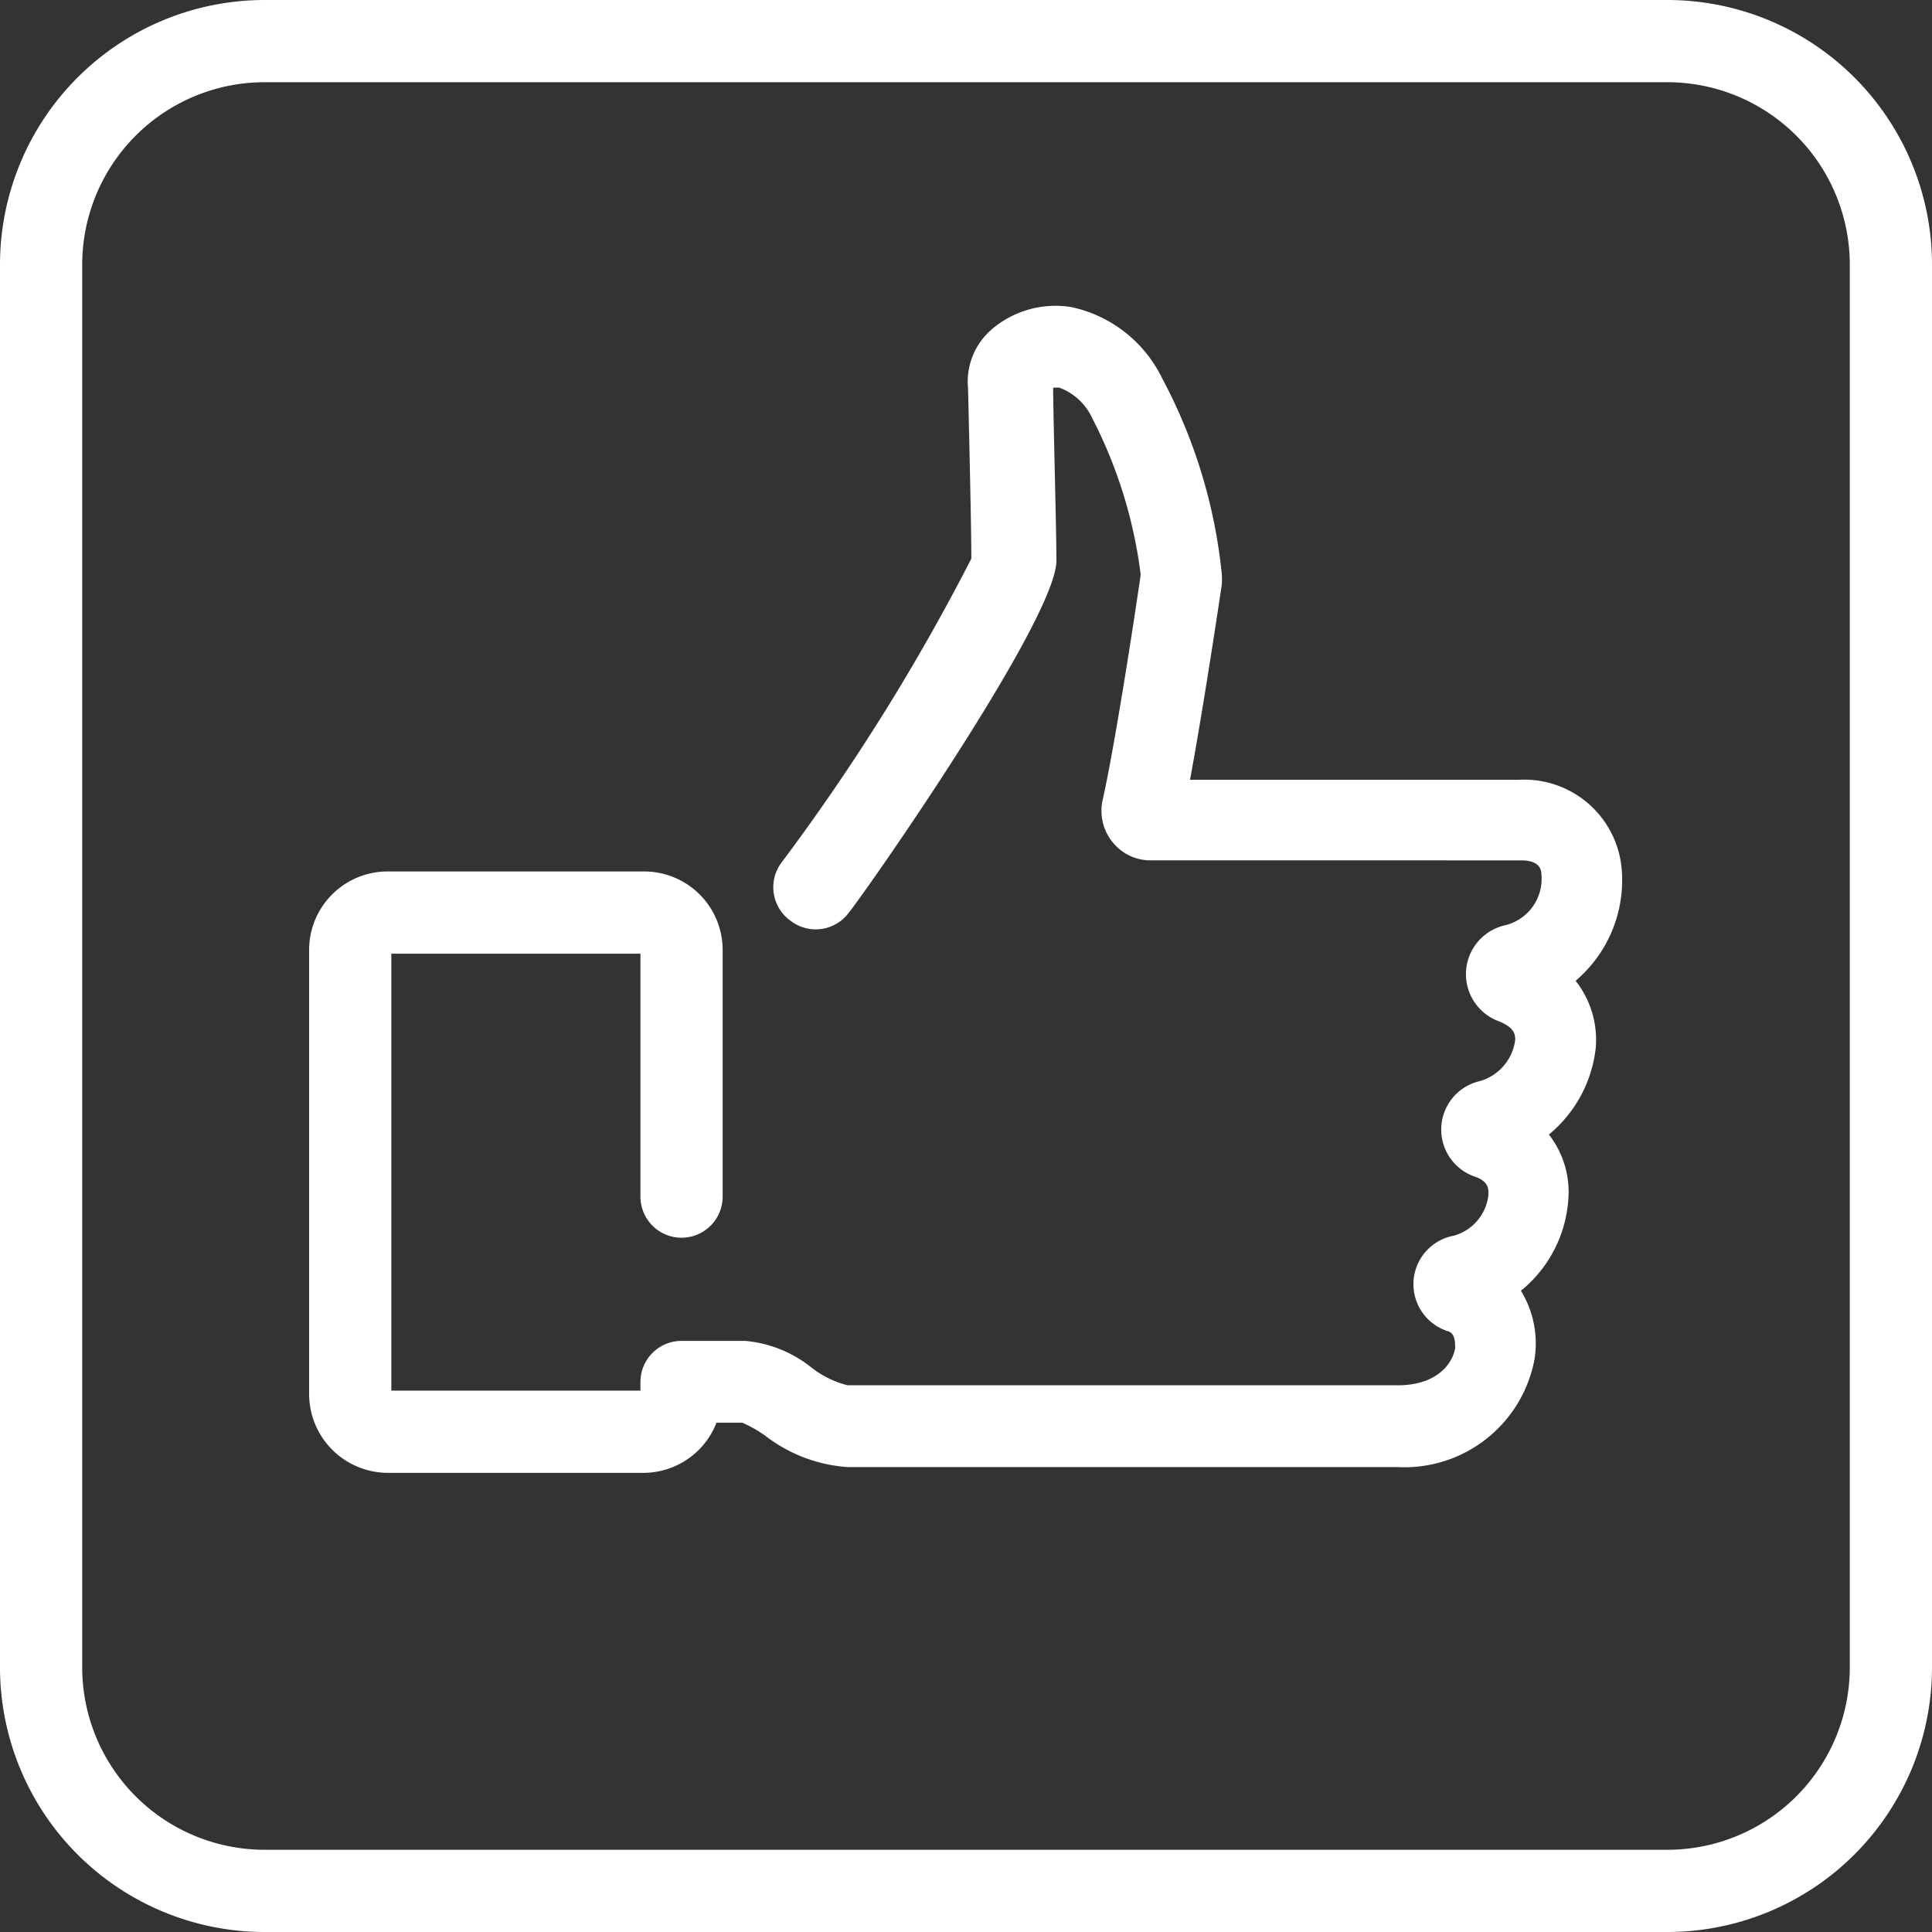
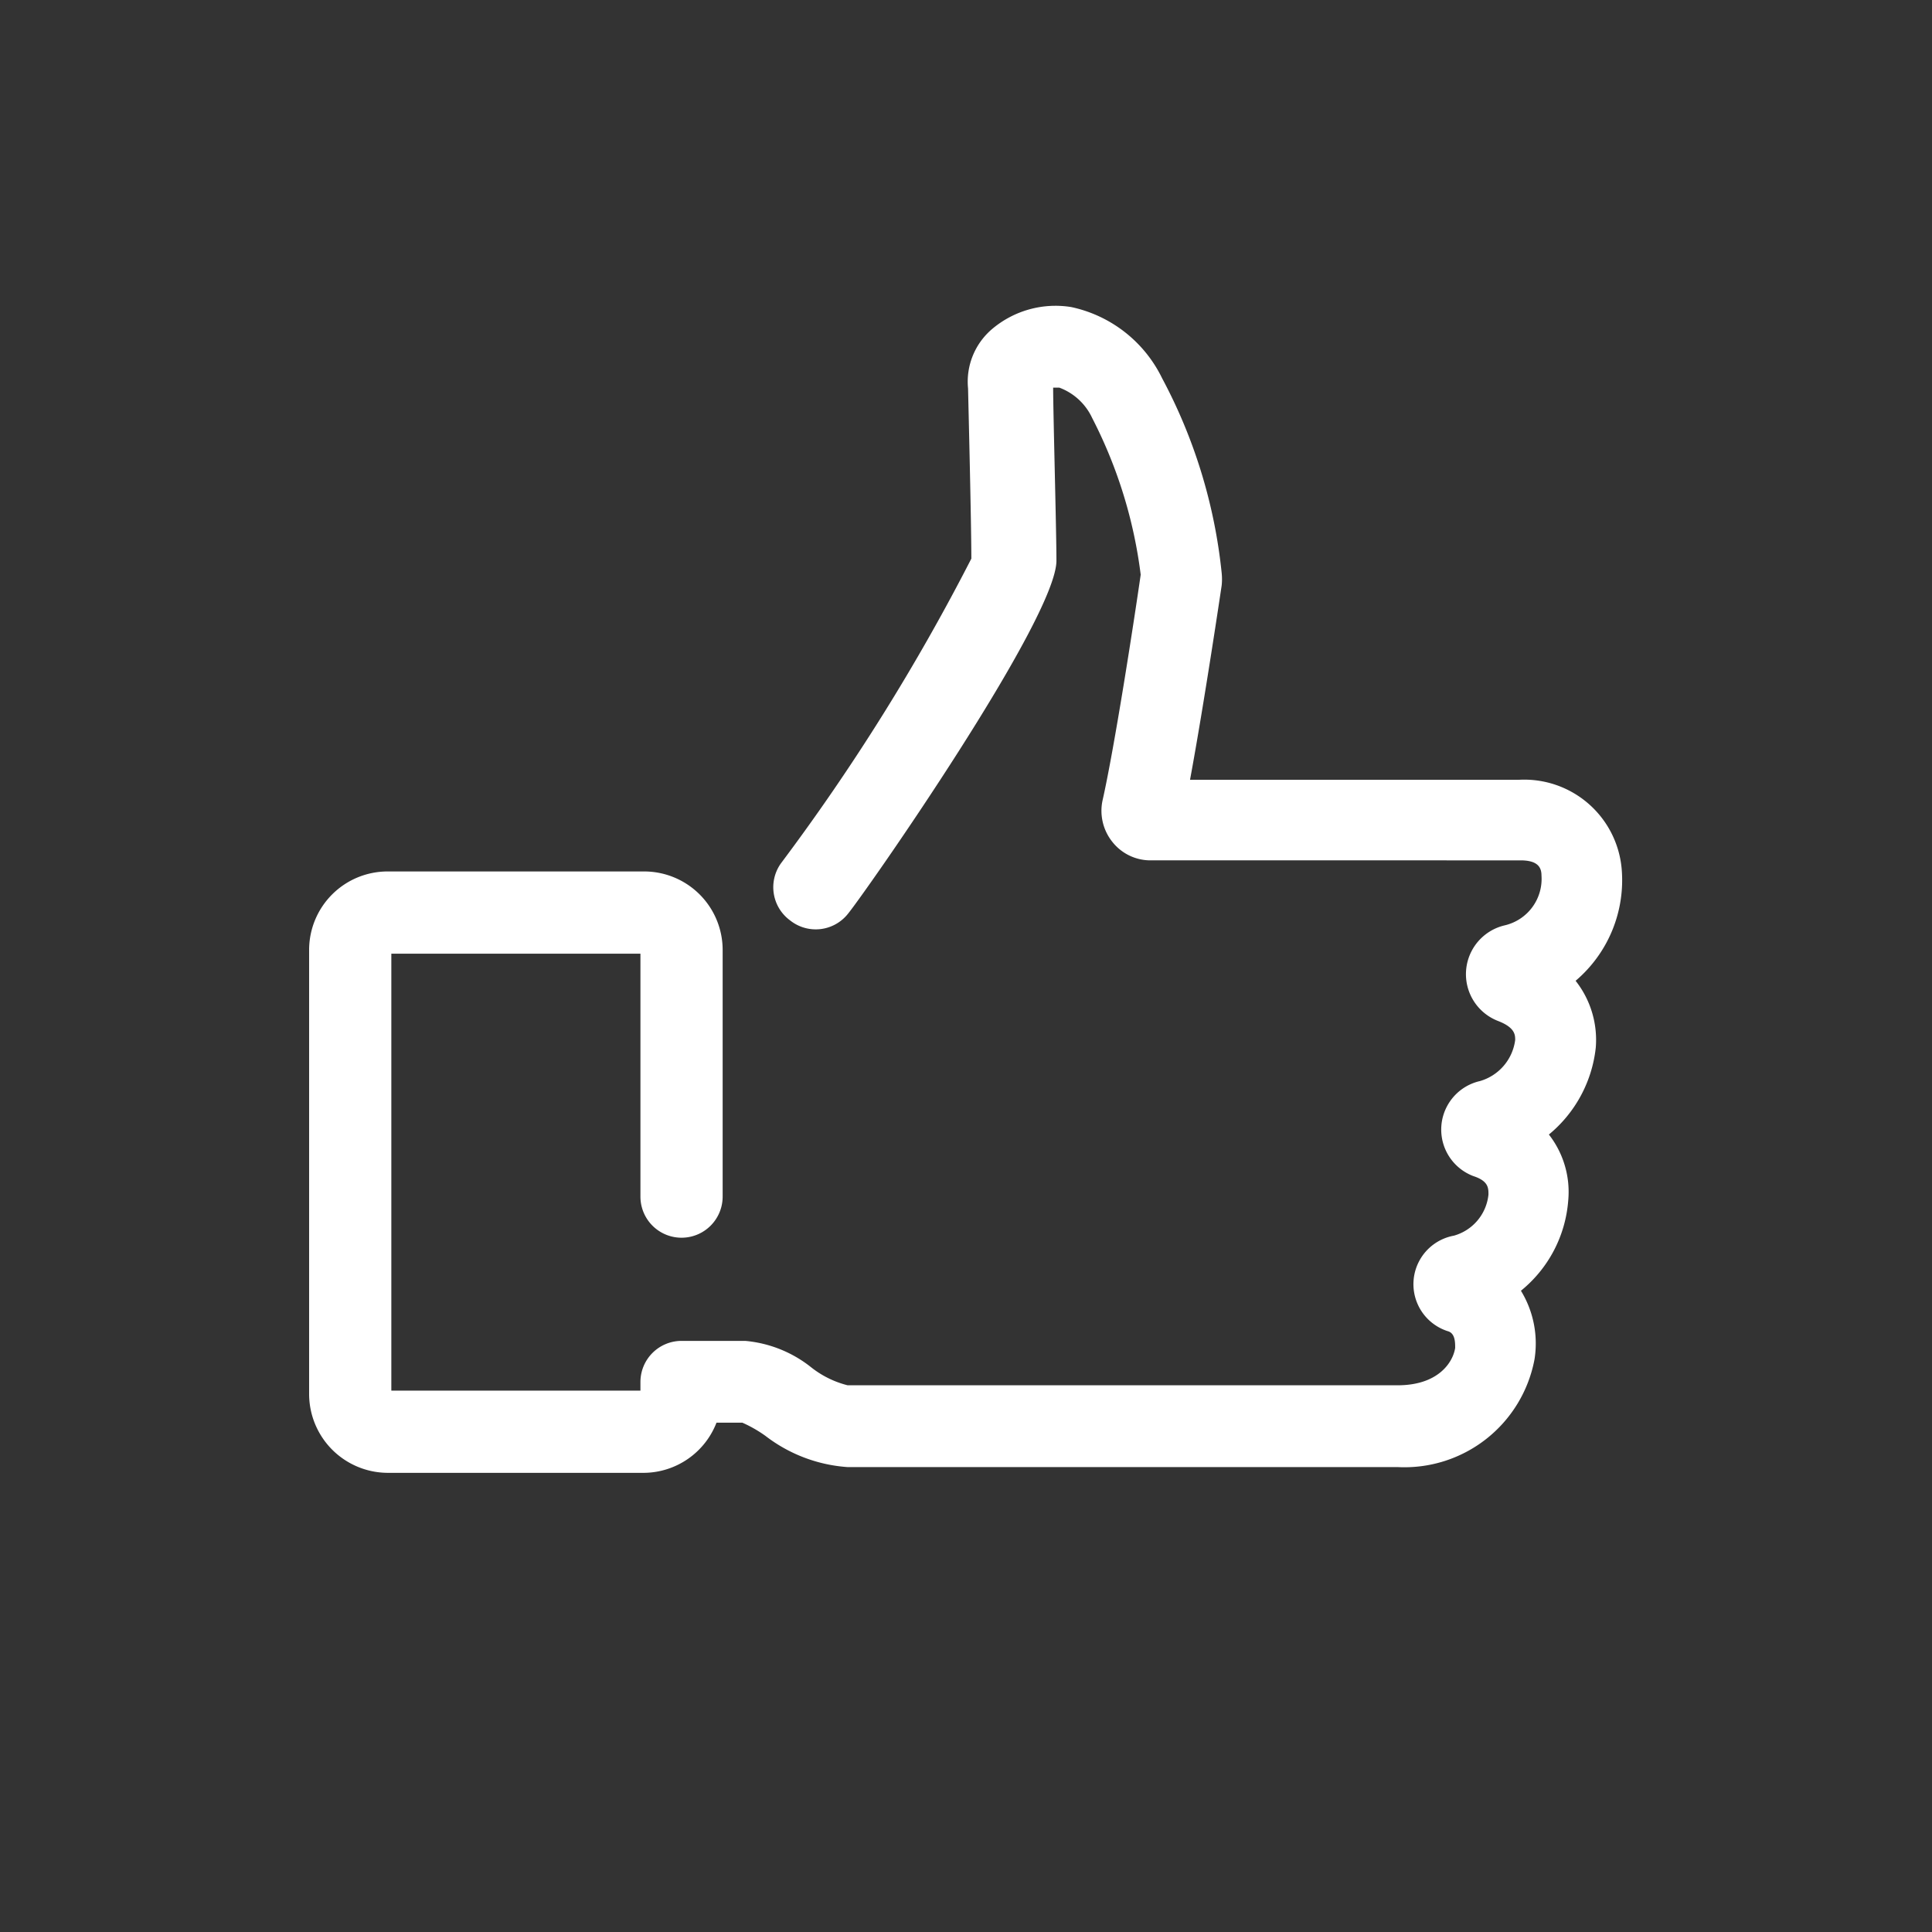
<svg xmlns="http://www.w3.org/2000/svg" viewBox="0 0 47 47">
  <rect x="0" y="0" width="47" height="47" fill="#333333" stroke="none" />
  <defs>
    <style>.cls-1{fill:#fff;}</style>
  </defs>
  <title>gig agreement iconAsset 31</title>
  <g id="Layer_2" data-name="Layer 2">
    <g id="Icons">
-       <path class="cls-1" d="M40.57,47H6.43A6.44,6.44,0,0,1,0,40.57V6.43A6.44,6.44,0,0,1,6.43,0H40.57A6.44,6.44,0,0,1,47,6.43V40.57A6.44,6.44,0,0,1,40.57,47ZM6.43,2A4.44,4.44,0,0,0,2,6.43V40.57A4.44,4.44,0,0,0,6.43,45H40.57A4.44,4.44,0,0,0,45,40.57V6.43A4.44,4.44,0,0,0,40.57,2Z" />
-       <path class="cls-1" d="M15.67,35.83H9.43a1.92,1.92,0,0,1-1.91-1.91V23.11A1.91,1.91,0,0,1,9.43,21.2h6.24a1.91,1.91,0,0,1,1.91,1.91v6a1,1,0,0,1-2,0V23.2H9.52V33.83h6.06v-.21a1,1,0,0,1,1-1h1.55a3,3,0,0,1,1.6.64,2.35,2.35,0,0,0,.89.44H34c1,0,1.35-.57,1.4-.91,0-.13,0-.34-.16-.4a1.2,1.2,0,0,1,.13-2.33,1.16,1.16,0,0,0,.84-1c0-.16,0-.33-.37-.45A1.21,1.21,0,0,1,36,26.3a1.2,1.2,0,0,0,.86-1c0-.12,0-.3-.41-.46a1.22,1.22,0,0,1,.16-2.33,1.16,1.16,0,0,0,.89-1.21c0-.19-.08-.37-.51-.37H28a1.18,1.18,0,0,1-.94-.45,1.21,1.21,0,0,1-.24-1c.29-1.28.76-4.32.93-5.5a11.4,11.4,0,0,0-1.18-3.81,1.43,1.43,0,0,0-.8-.74h-.15c0,.6.08,3.48.08,4.21,0,1.42-4.65,8.08-5.08,8.6a1,1,0,0,1-1.4.15A1,1,0,0,1,19,21a51.57,51.57,0,0,0,4.63-7.41c0-.85-.07-3.69-.08-4.14A1.68,1.68,0,0,1,24.14,8a2.39,2.39,0,0,1,1.92-.53A3.2,3.2,0,0,1,28.27,9.2a12.81,12.81,0,0,1,1.45,4.74,1.48,1.48,0,0,1,0,.3s-.42,2.84-.77,4.73h8a2.38,2.38,0,0,1,2.5,2.16,3.21,3.21,0,0,1-1.12,2.73,2.32,2.32,0,0,1,.49,1.63,3.18,3.18,0,0,1-1.14,2.11,2.27,2.27,0,0,1,.47,1.61A3.13,3.13,0,0,1,37,31.4a2.46,2.46,0,0,1,.33,1.67A3.22,3.22,0,0,1,34,35.69H20.62a3.69,3.69,0,0,1-2-.76,3.15,3.15,0,0,0-.56-.32h-.63A1.91,1.91,0,0,1,15.67,35.83Zm8-22.17Z" />
+       <path class="cls-1" d="M15.67,35.83H9.43a1.92,1.92,0,0,1-1.91-1.91V23.11A1.91,1.91,0,0,1,9.43,21.2h6.24a1.91,1.91,0,0,1,1.91,1.91v6a1,1,0,0,1-2,0V23.2H9.52V33.83h6.06v-.21a1,1,0,0,1,1-1h1.55a3,3,0,0,1,1.6.64,2.35,2.35,0,0,0,.89.44H34c1,0,1.35-.57,1.4-.91,0-.13,0-.34-.16-.4a1.2,1.2,0,0,1,.13-2.33,1.16,1.16,0,0,0,.84-1c0-.16,0-.33-.37-.45A1.21,1.21,0,0,1,36,26.3a1.2,1.2,0,0,0,.86-1c0-.12,0-.3-.41-.46a1.22,1.22,0,0,1,.16-2.33,1.16,1.16,0,0,0,.89-1.21c0-.19-.08-.37-.51-.37H28a1.18,1.18,0,0,1-.94-.45,1.21,1.21,0,0,1-.24-1c.29-1.28.76-4.32.93-5.5a11.4,11.4,0,0,0-1.18-3.81,1.43,1.43,0,0,0-.8-.74h-.15c0,.6.08,3.48.08,4.21,0,1.42-4.65,8.08-5.08,8.6a1,1,0,0,1-1.4.15A1,1,0,0,1,19,21a51.57,51.57,0,0,0,4.63-7.41c0-.85-.07-3.69-.08-4.14A1.68,1.68,0,0,1,24.14,8a2.39,2.39,0,0,1,1.92-.53A3.2,3.2,0,0,1,28.27,9.2a12.81,12.81,0,0,1,1.45,4.74,1.48,1.48,0,0,1,0,.3s-.42,2.84-.77,4.73h8a2.38,2.38,0,0,1,2.5,2.16,3.21,3.21,0,0,1-1.12,2.73,2.32,2.32,0,0,1,.49,1.63,3.18,3.18,0,0,1-1.14,2.11,2.27,2.27,0,0,1,.47,1.61A3.13,3.13,0,0,1,37,31.4a2.46,2.46,0,0,1,.33,1.67A3.22,3.22,0,0,1,34,35.69H20.62a3.69,3.69,0,0,1-2-.76,3.15,3.15,0,0,0-.56-.32h-.63A1.91,1.91,0,0,1,15.67,35.83m8-22.17Z" />
    </g>
  </g>
</svg>